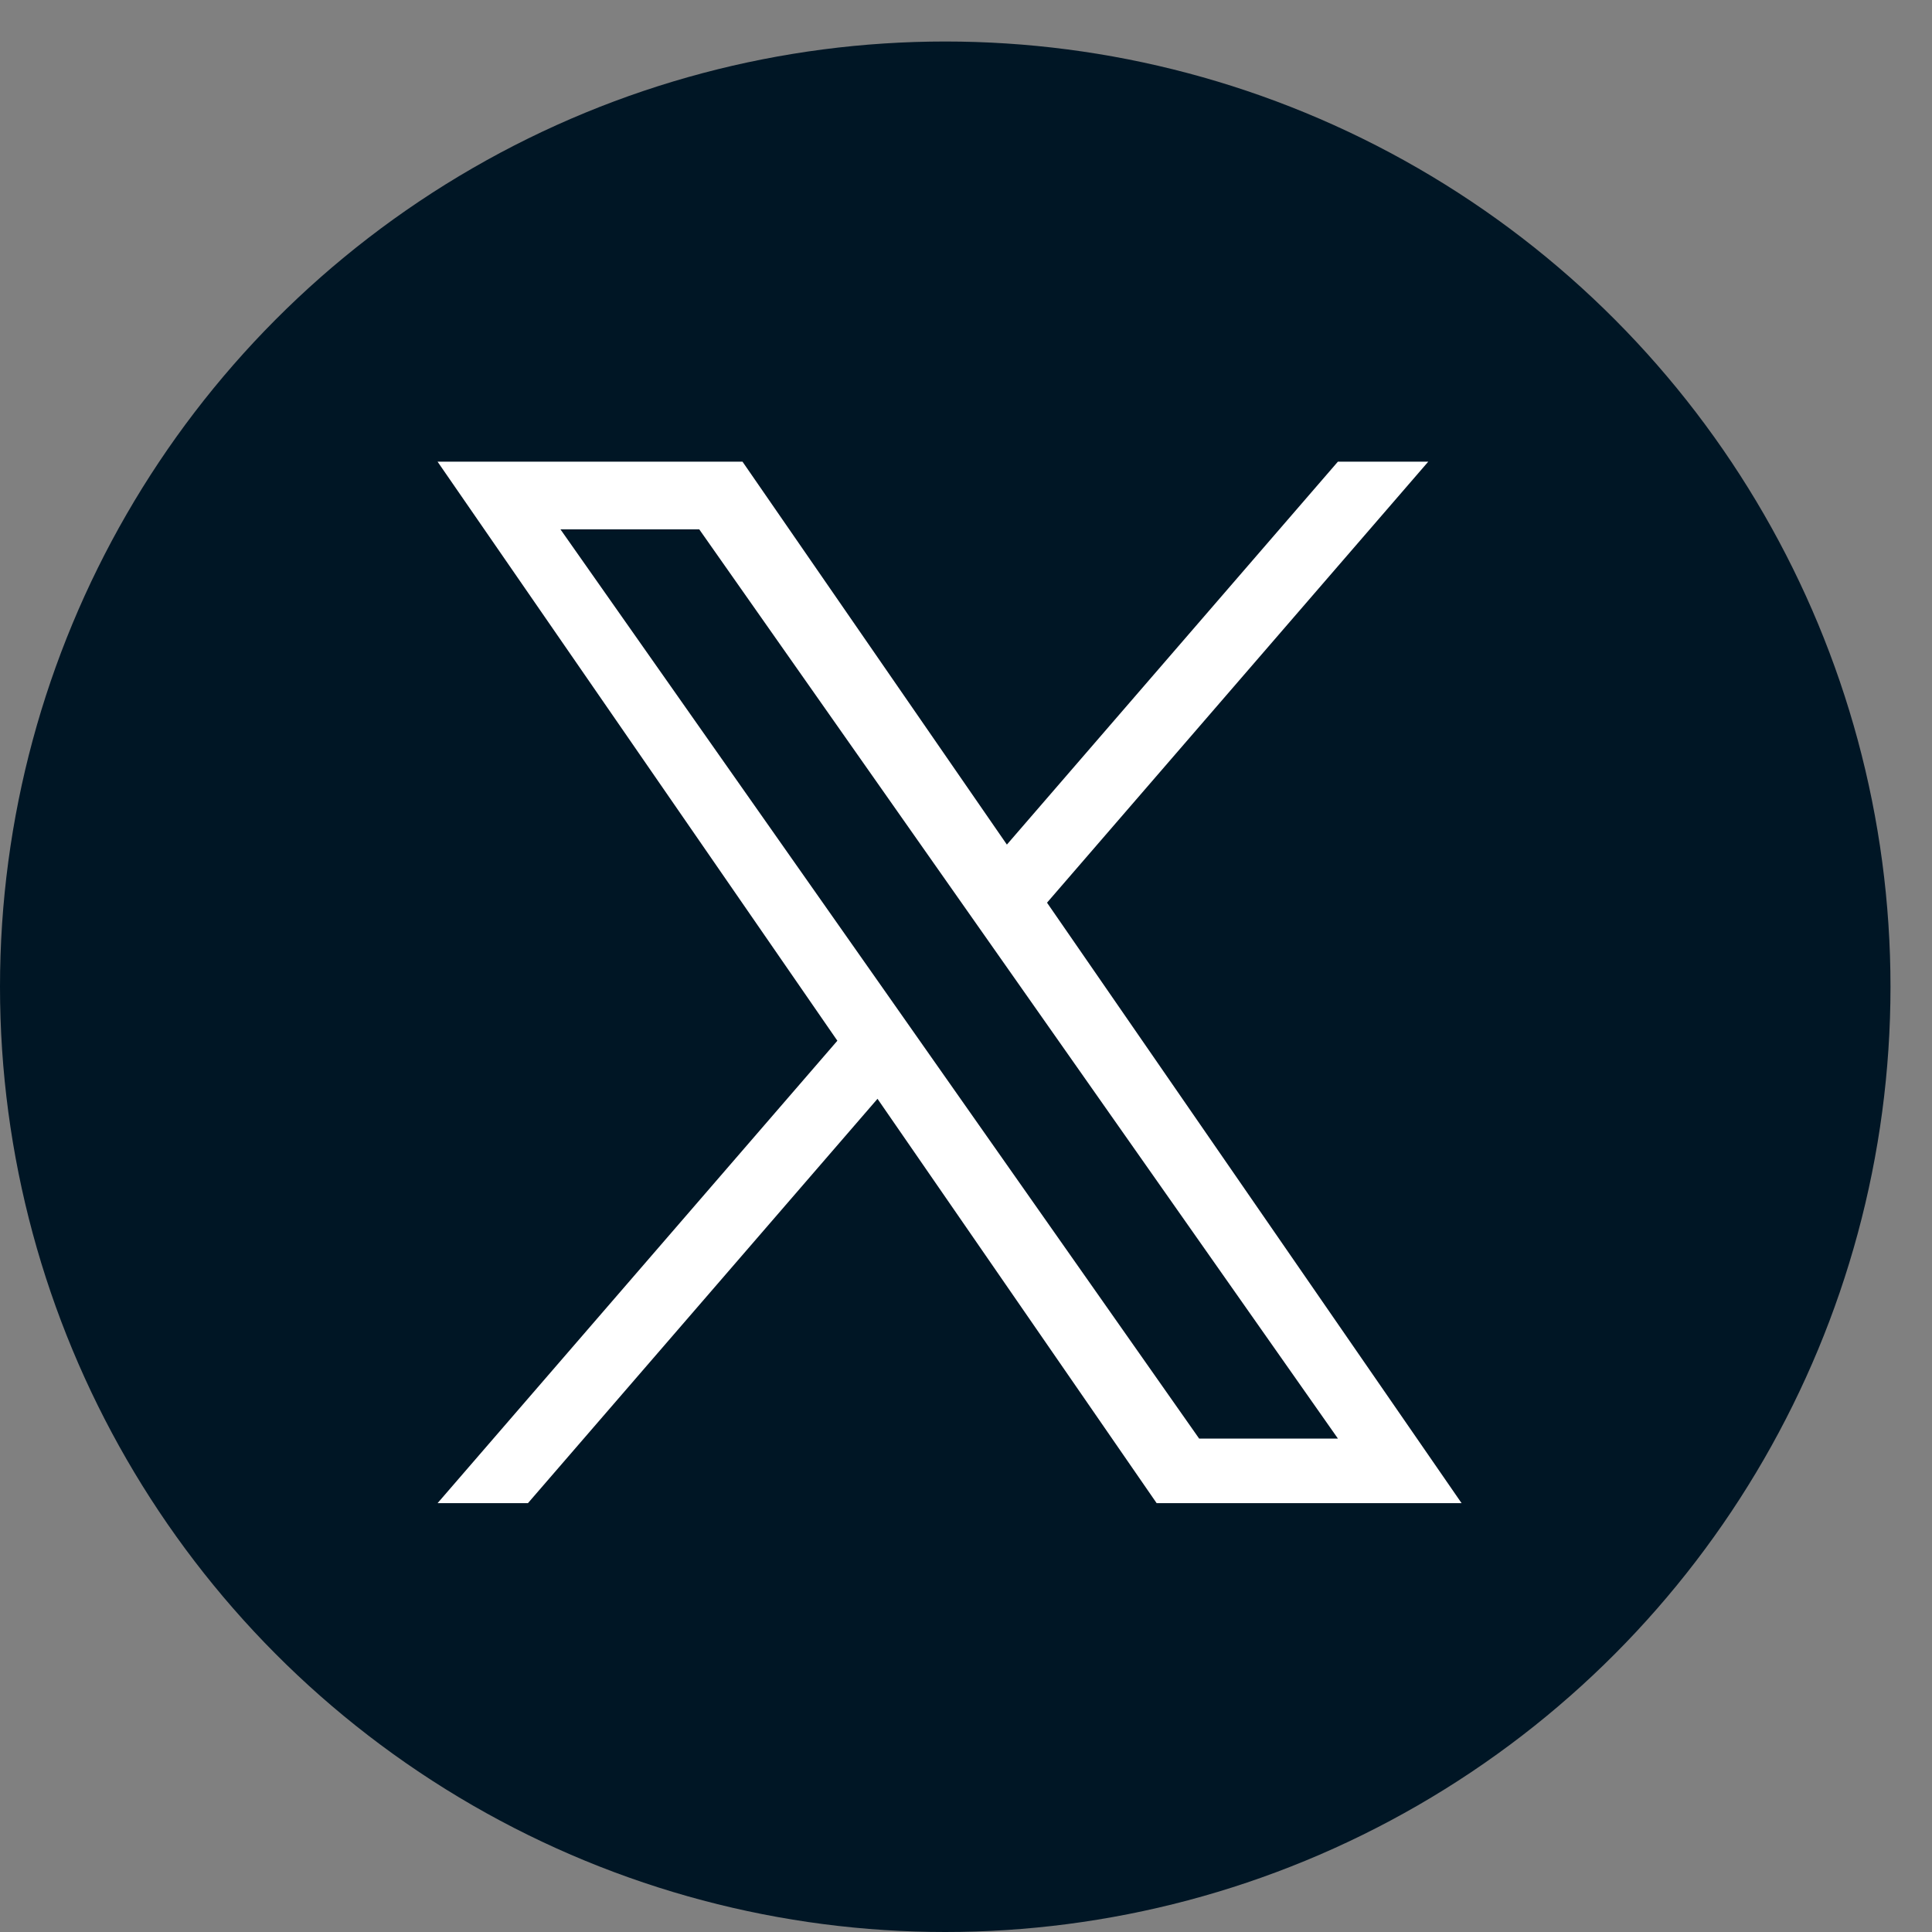
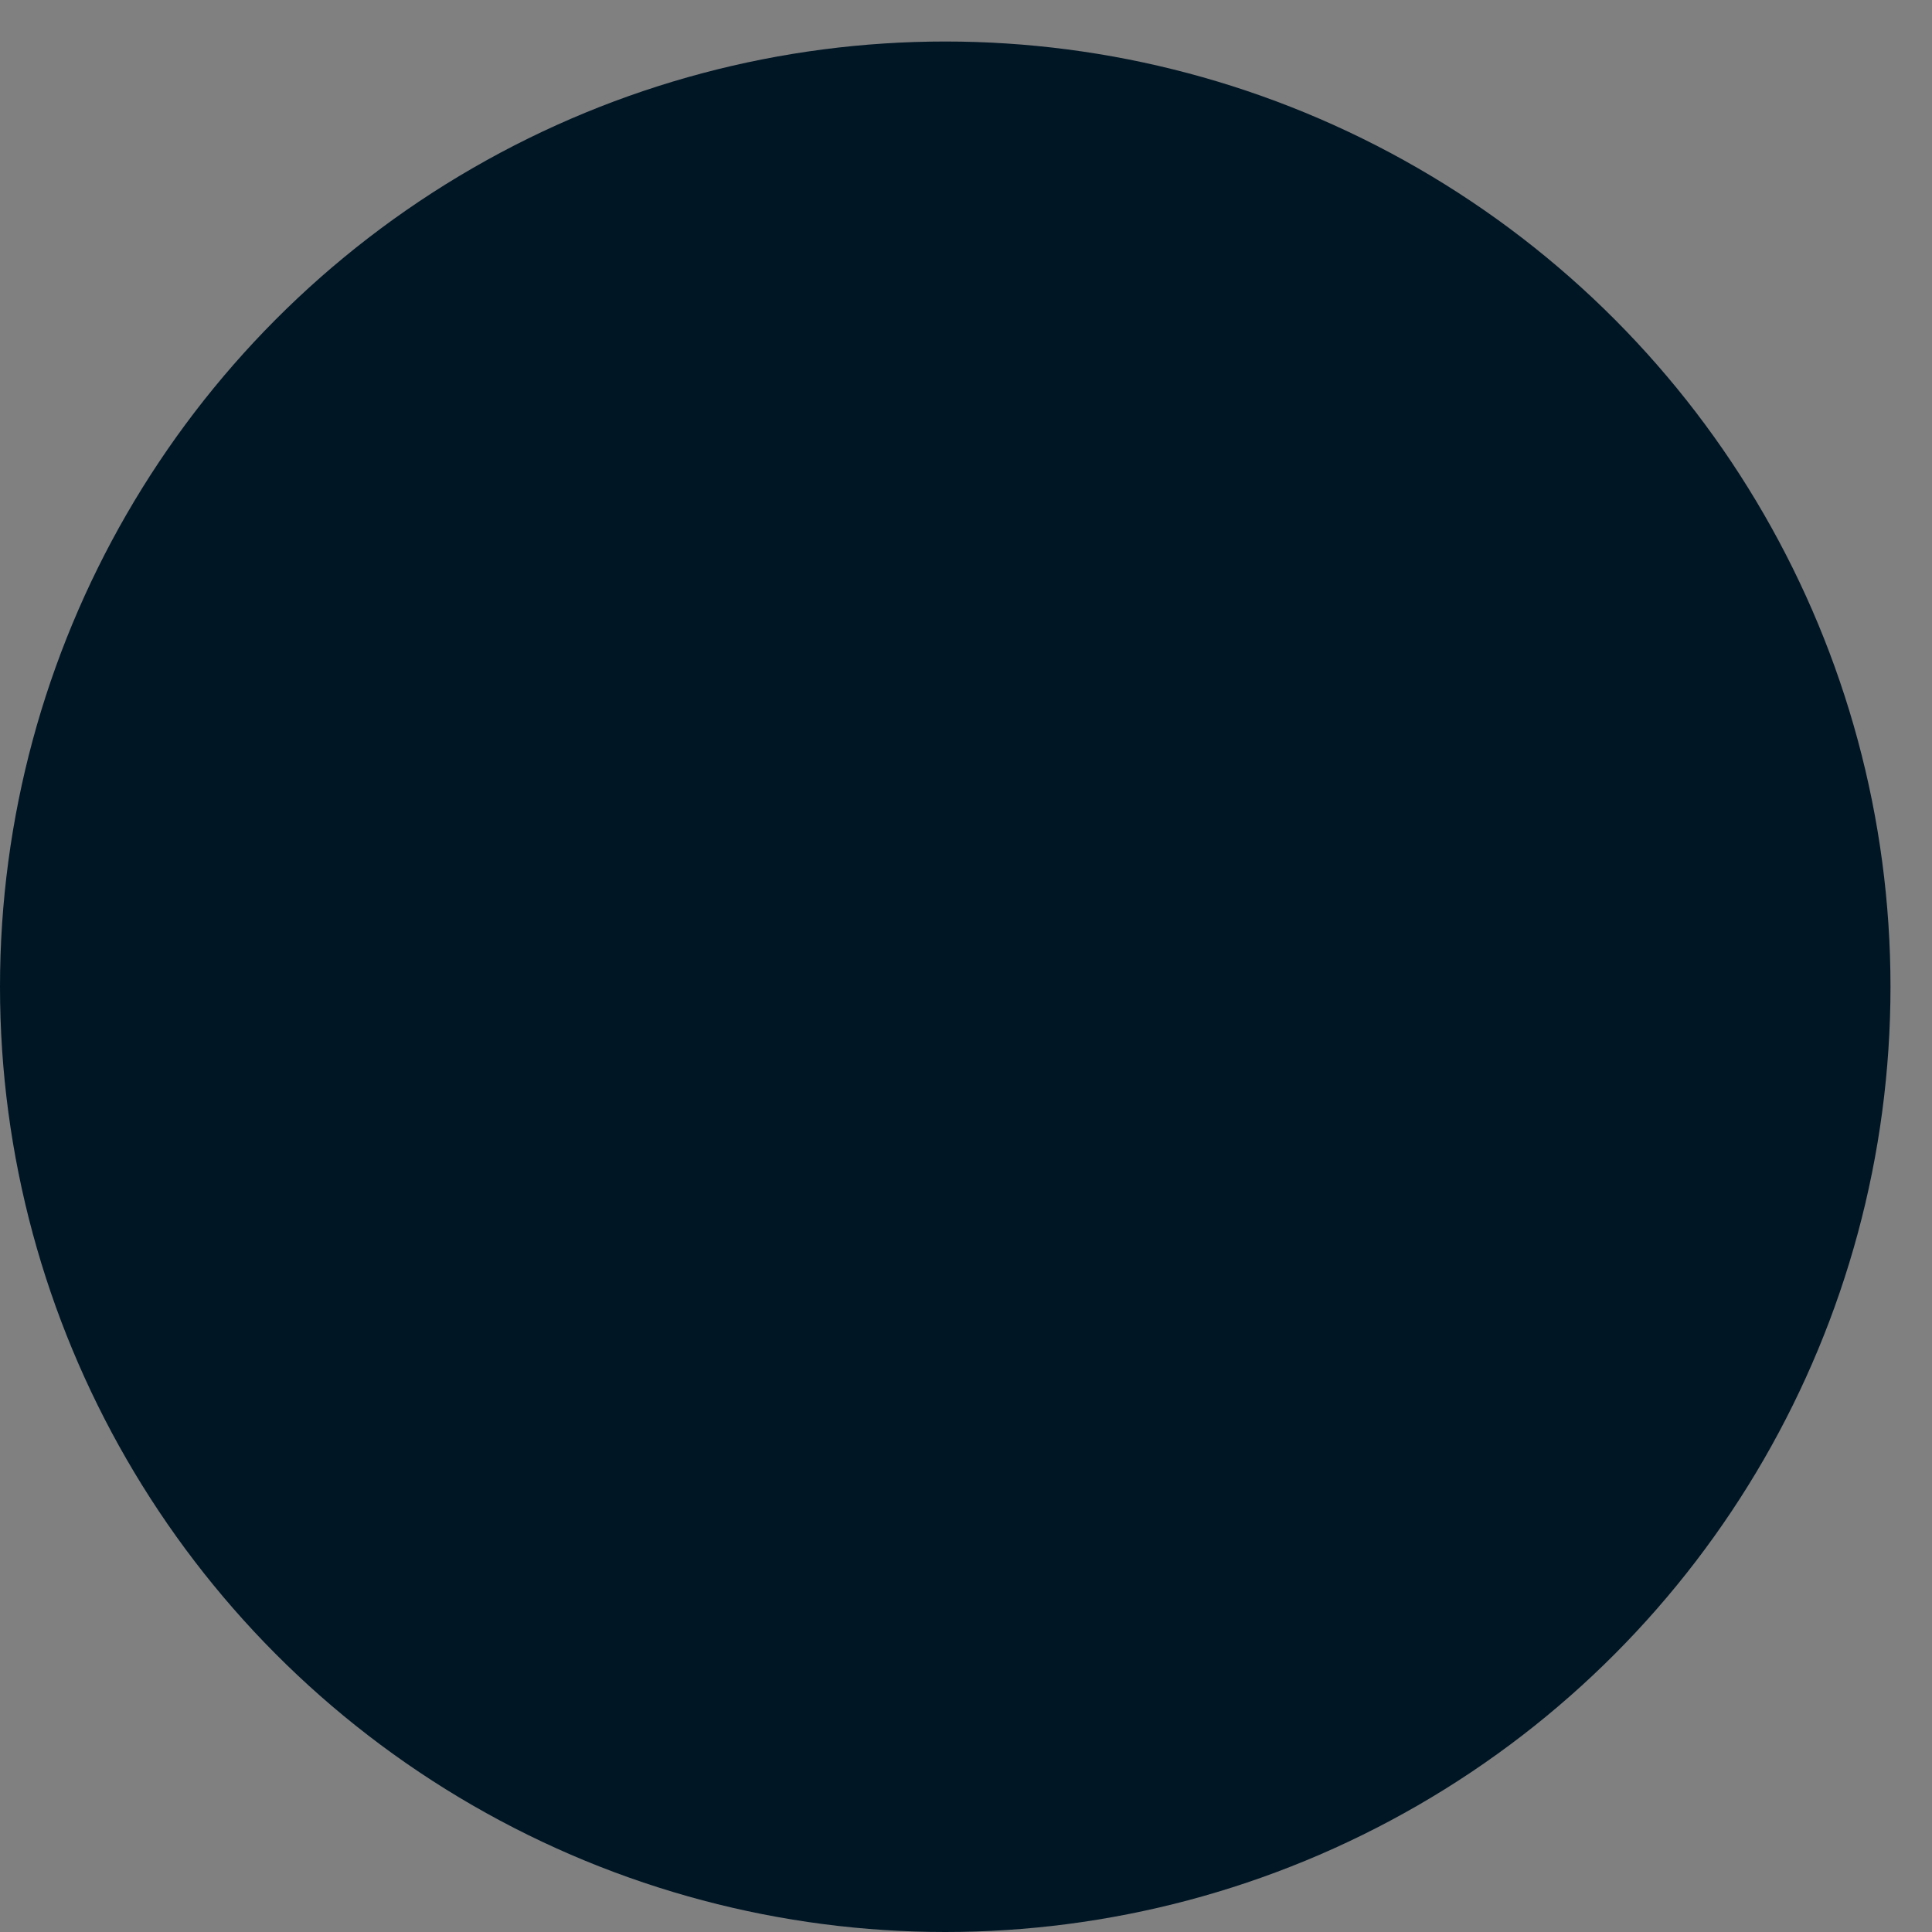
<svg xmlns="http://www.w3.org/2000/svg" width="31" height="31" viewBox="0 0 31 31" fill="none">
  <rect x="0" y="0" width="31" height="31" fill="#808080" stroke="none" />
  <circle cx="15.167" cy="15.833" r="15.167" fill="#001625" />
-   <path d="M16.8 14.484L22.917 7.408H21.467L16.156 13.552L11.914 7.408H7.021L13.436 16.699L7.021 24.119H8.471L14.08 17.631L18.559 24.119H23.452L16.8 14.484H16.8ZM14.815 16.781L14.165 15.855L8.993 8.494H11.22L15.393 14.435L16.043 15.36L21.468 23.083H19.241L14.815 16.781V16.781Z" fill="white" />
</svg>